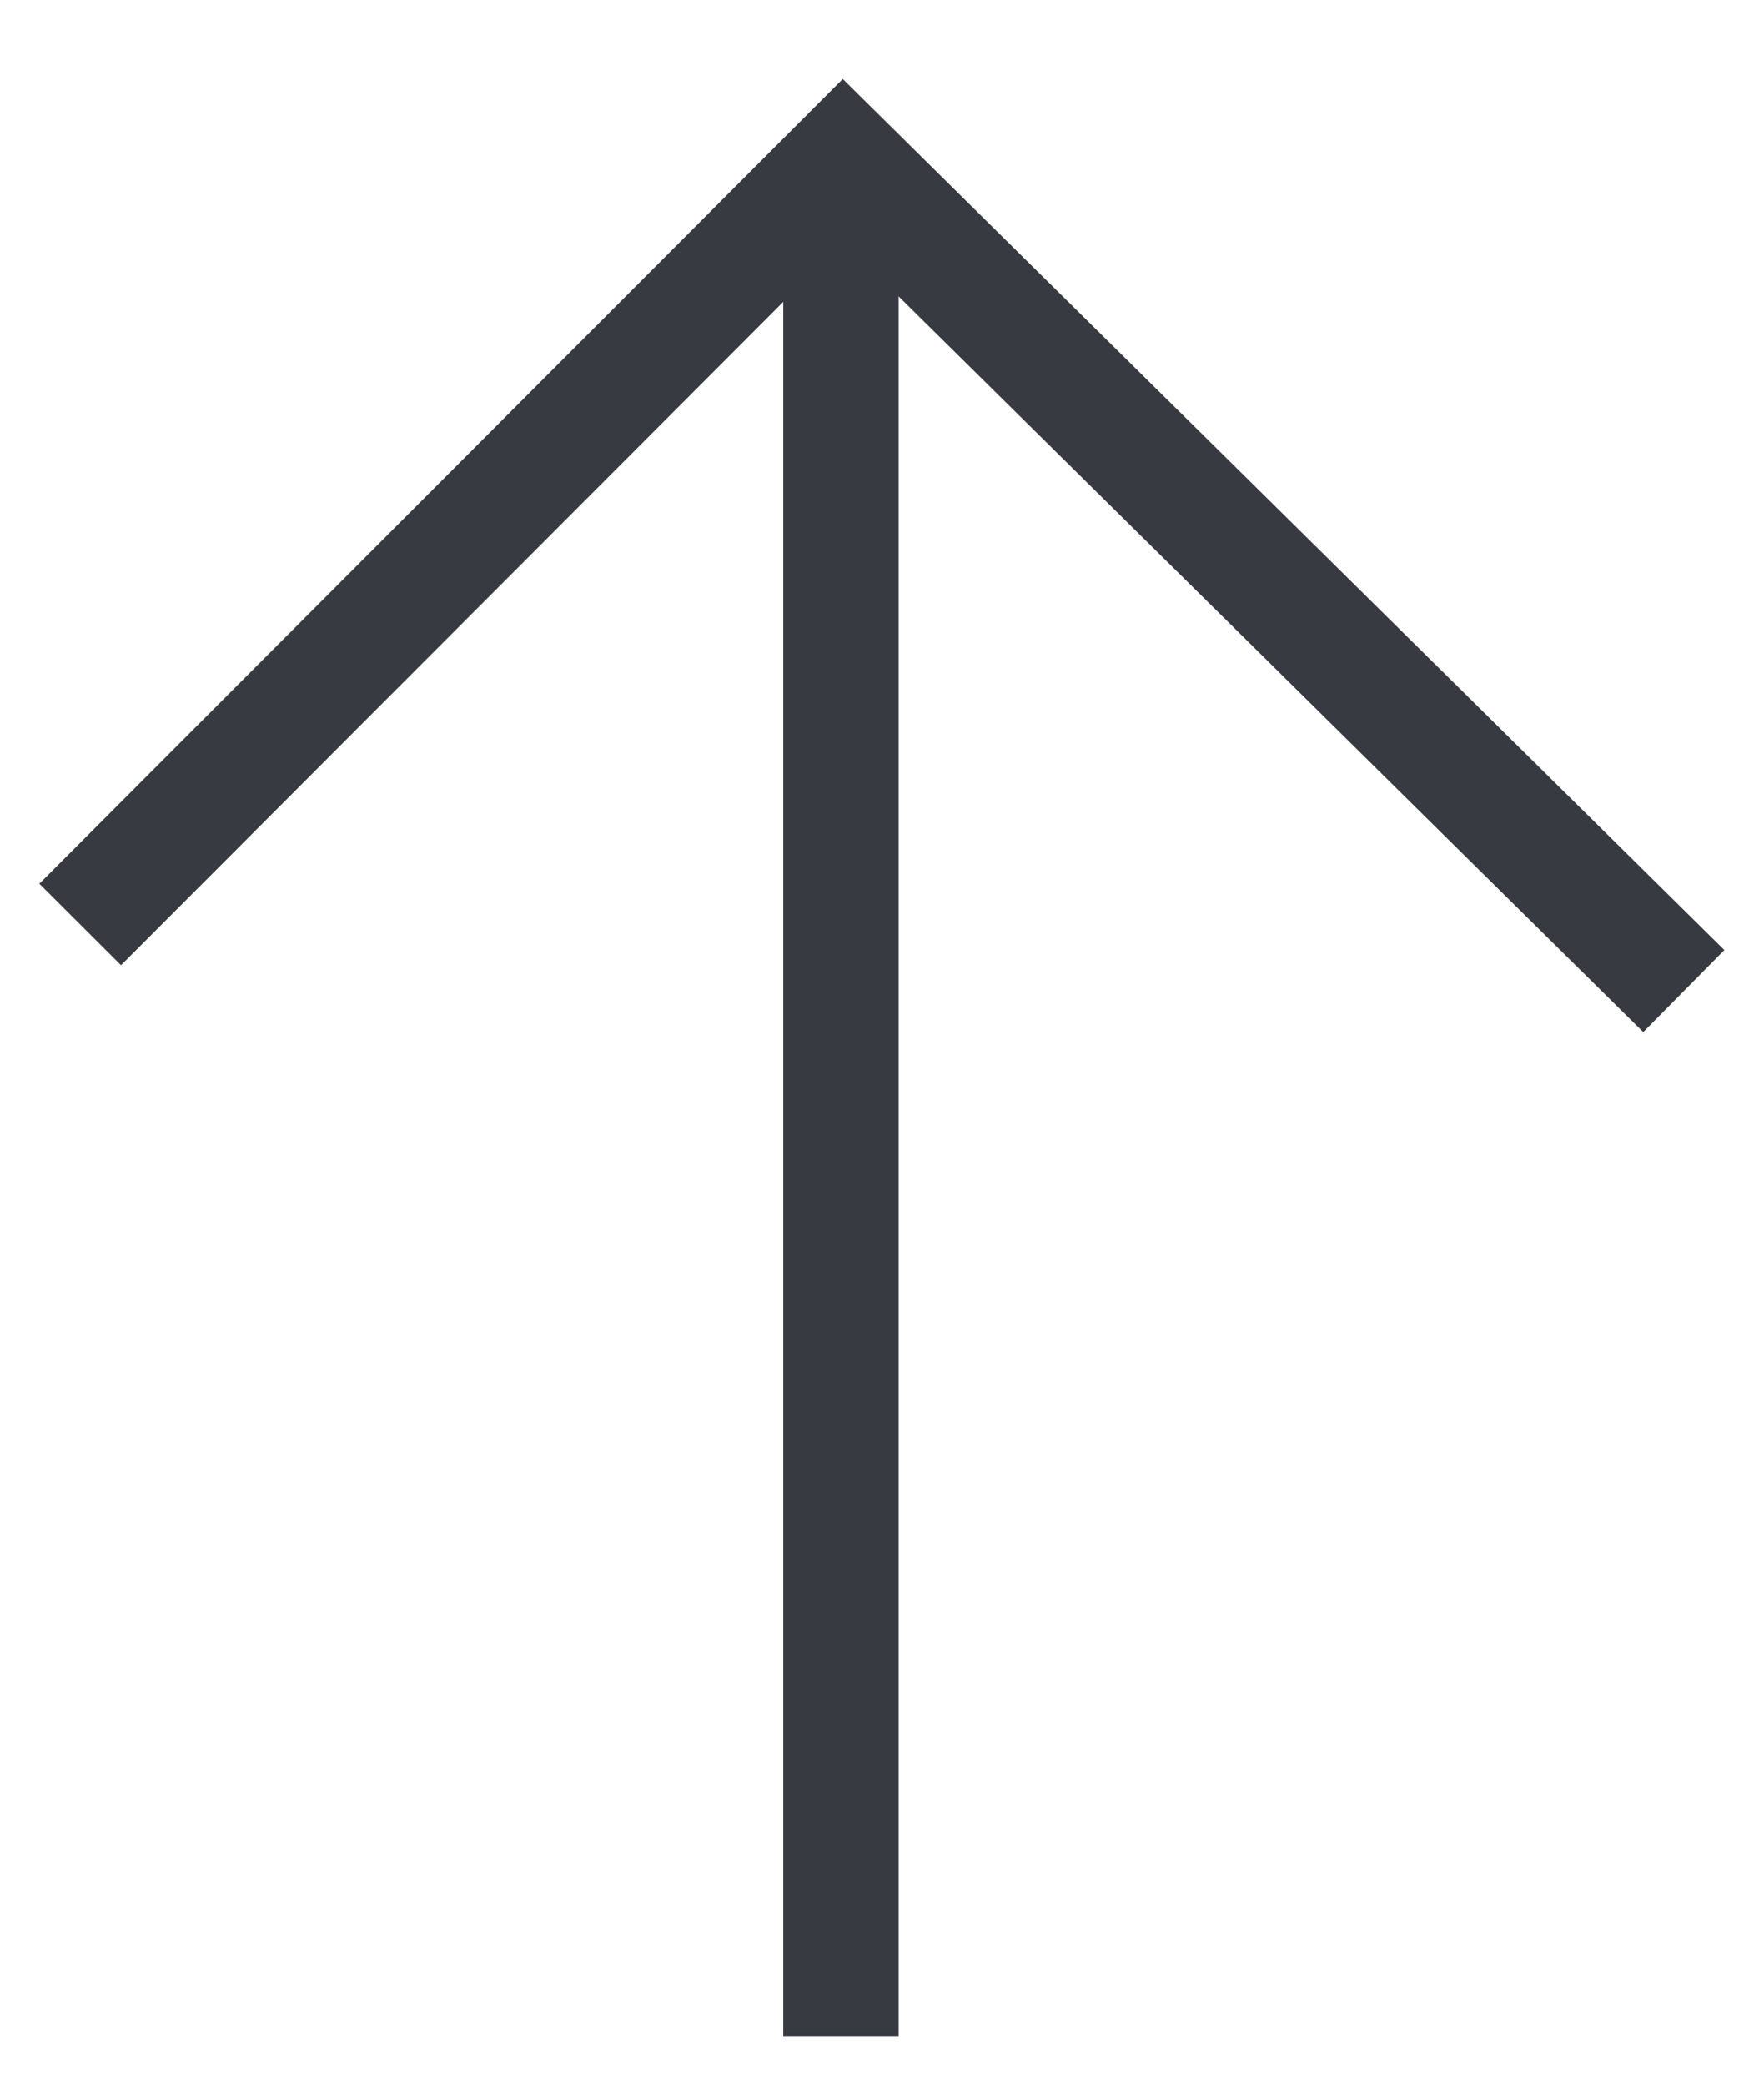
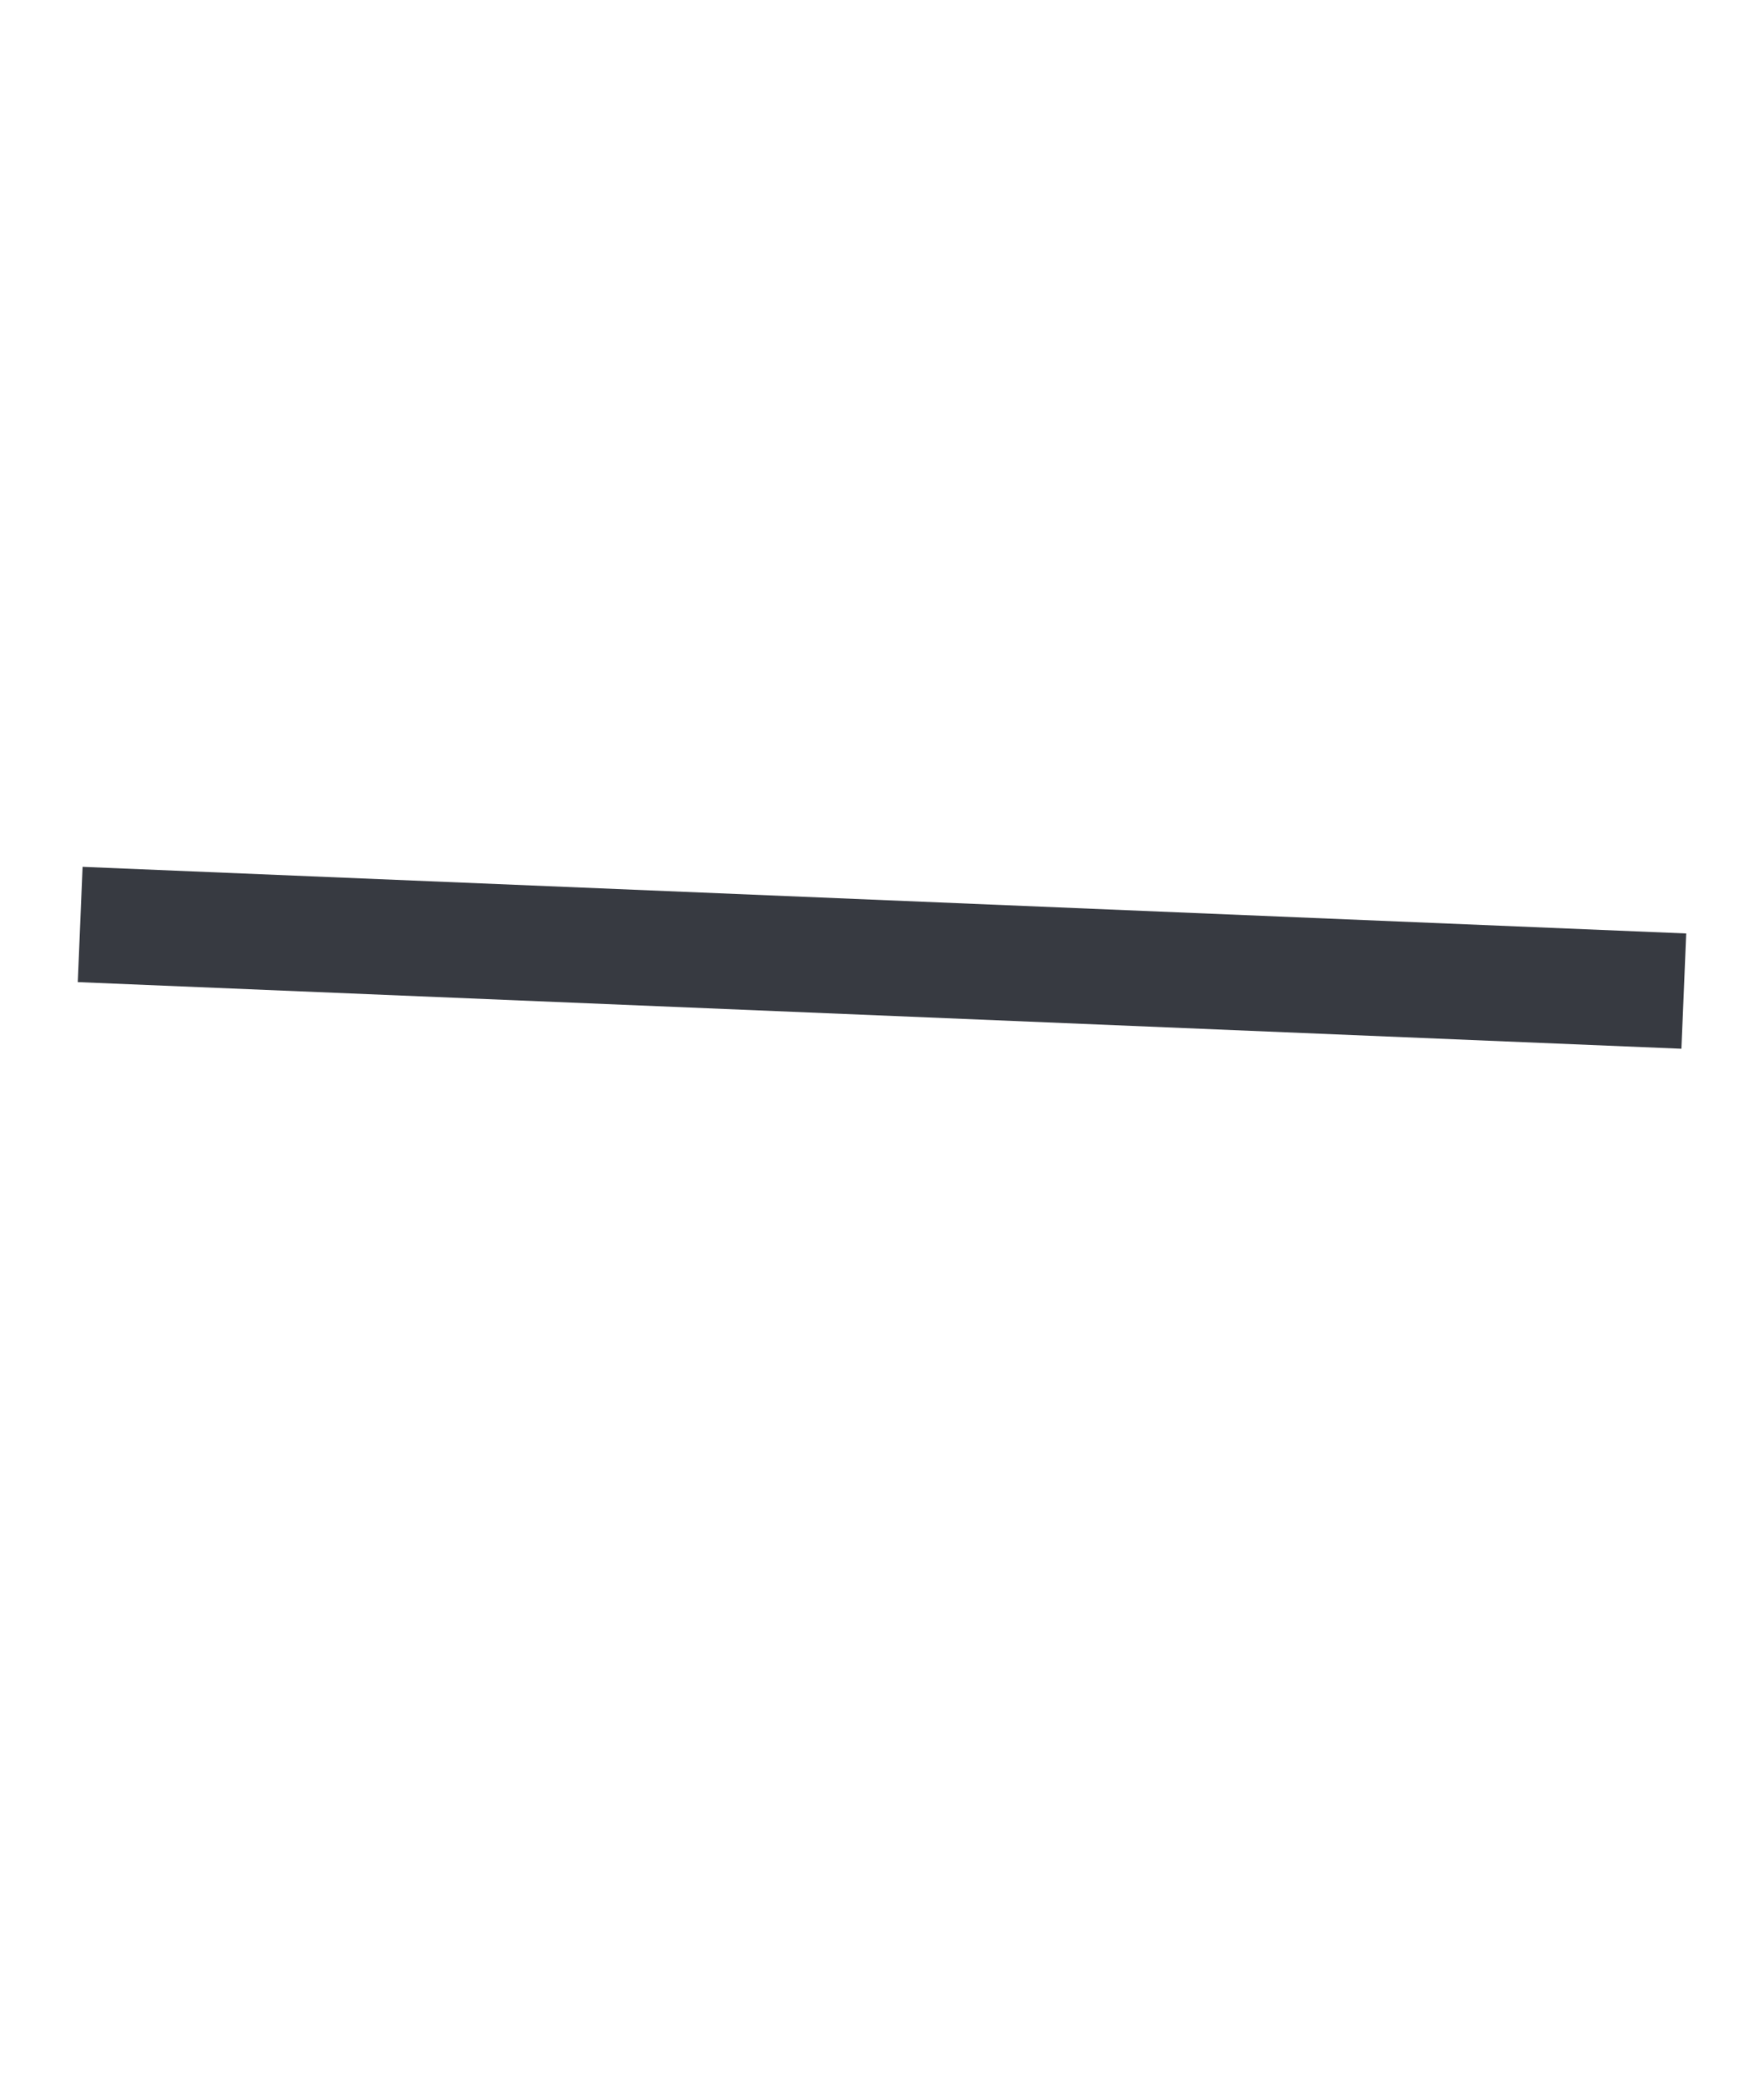
<svg xmlns="http://www.w3.org/2000/svg" width="22" height="26" viewBox="0 0 22 26" fill="none">
-   <path d="M1 11.53L10.514 2L21 12.361" stroke="#373A41" stroke-width="1.439" />
-   <path d="M10.488 2.52L10.488 24.674" stroke="#373A41" stroke-width="1.439" stroke-linecap="square" />
+   <path d="M1 11.53L21 12.361" stroke="#373A41" stroke-width="1.439" />
</svg>